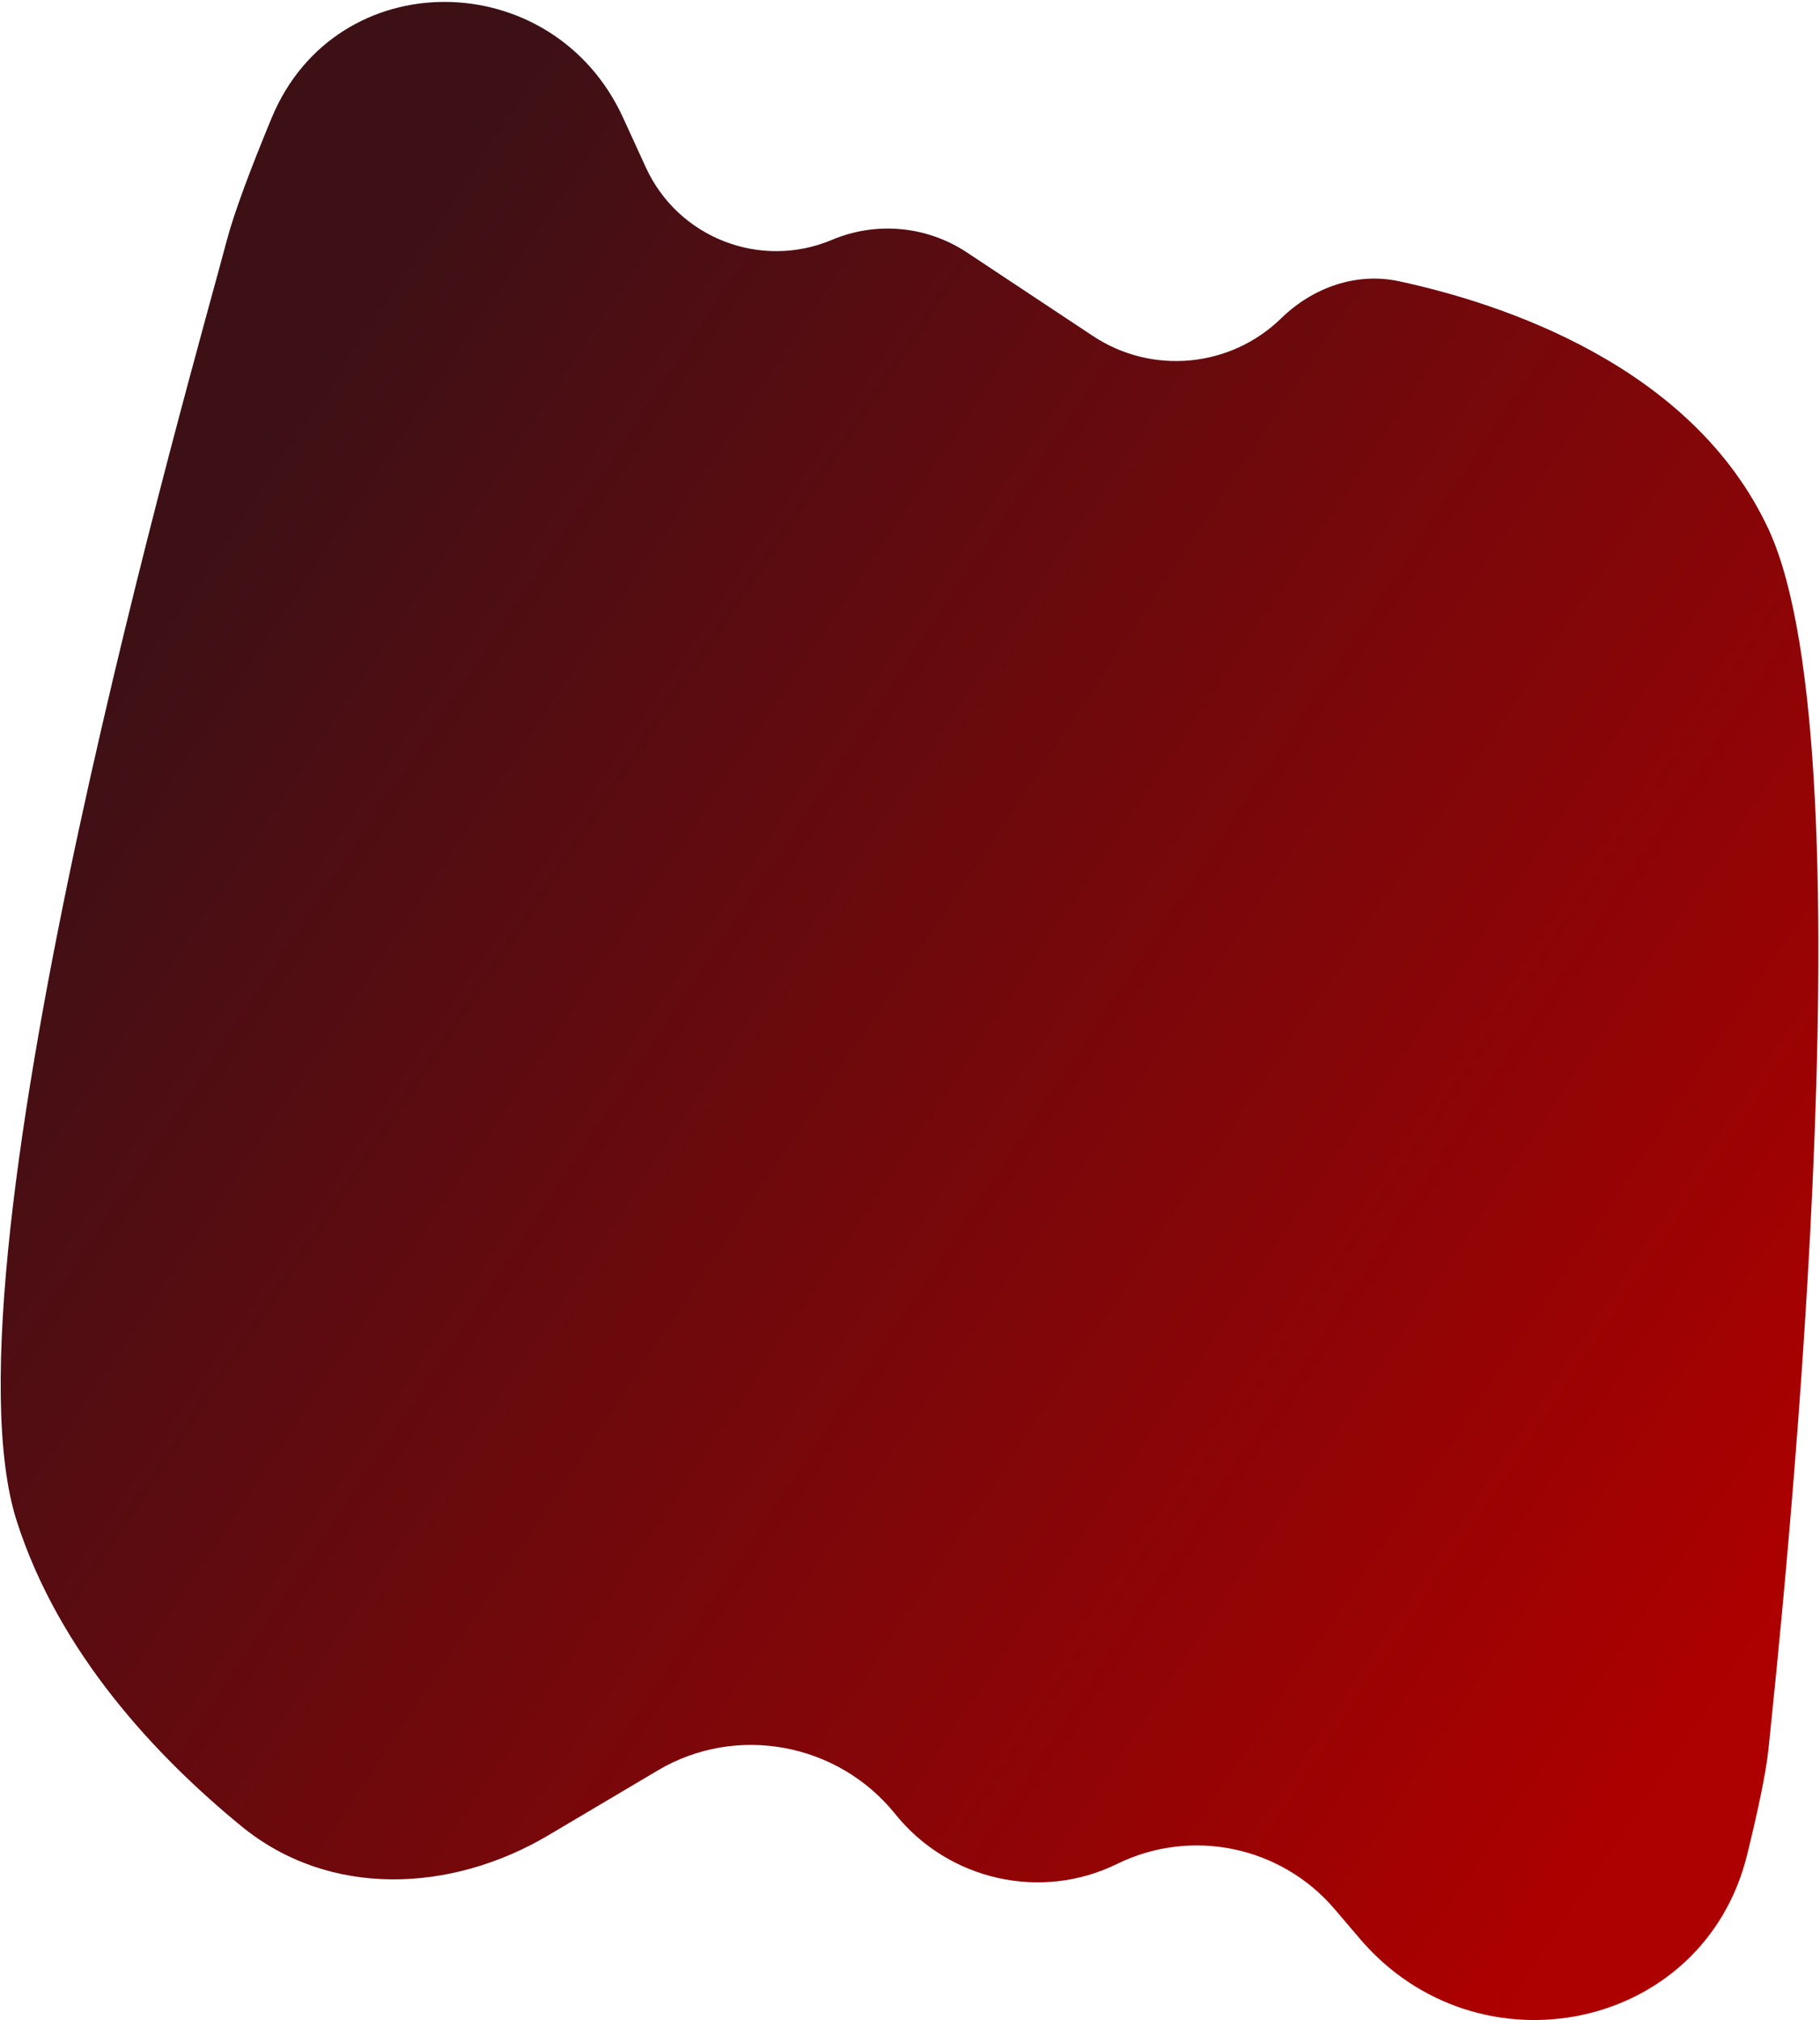
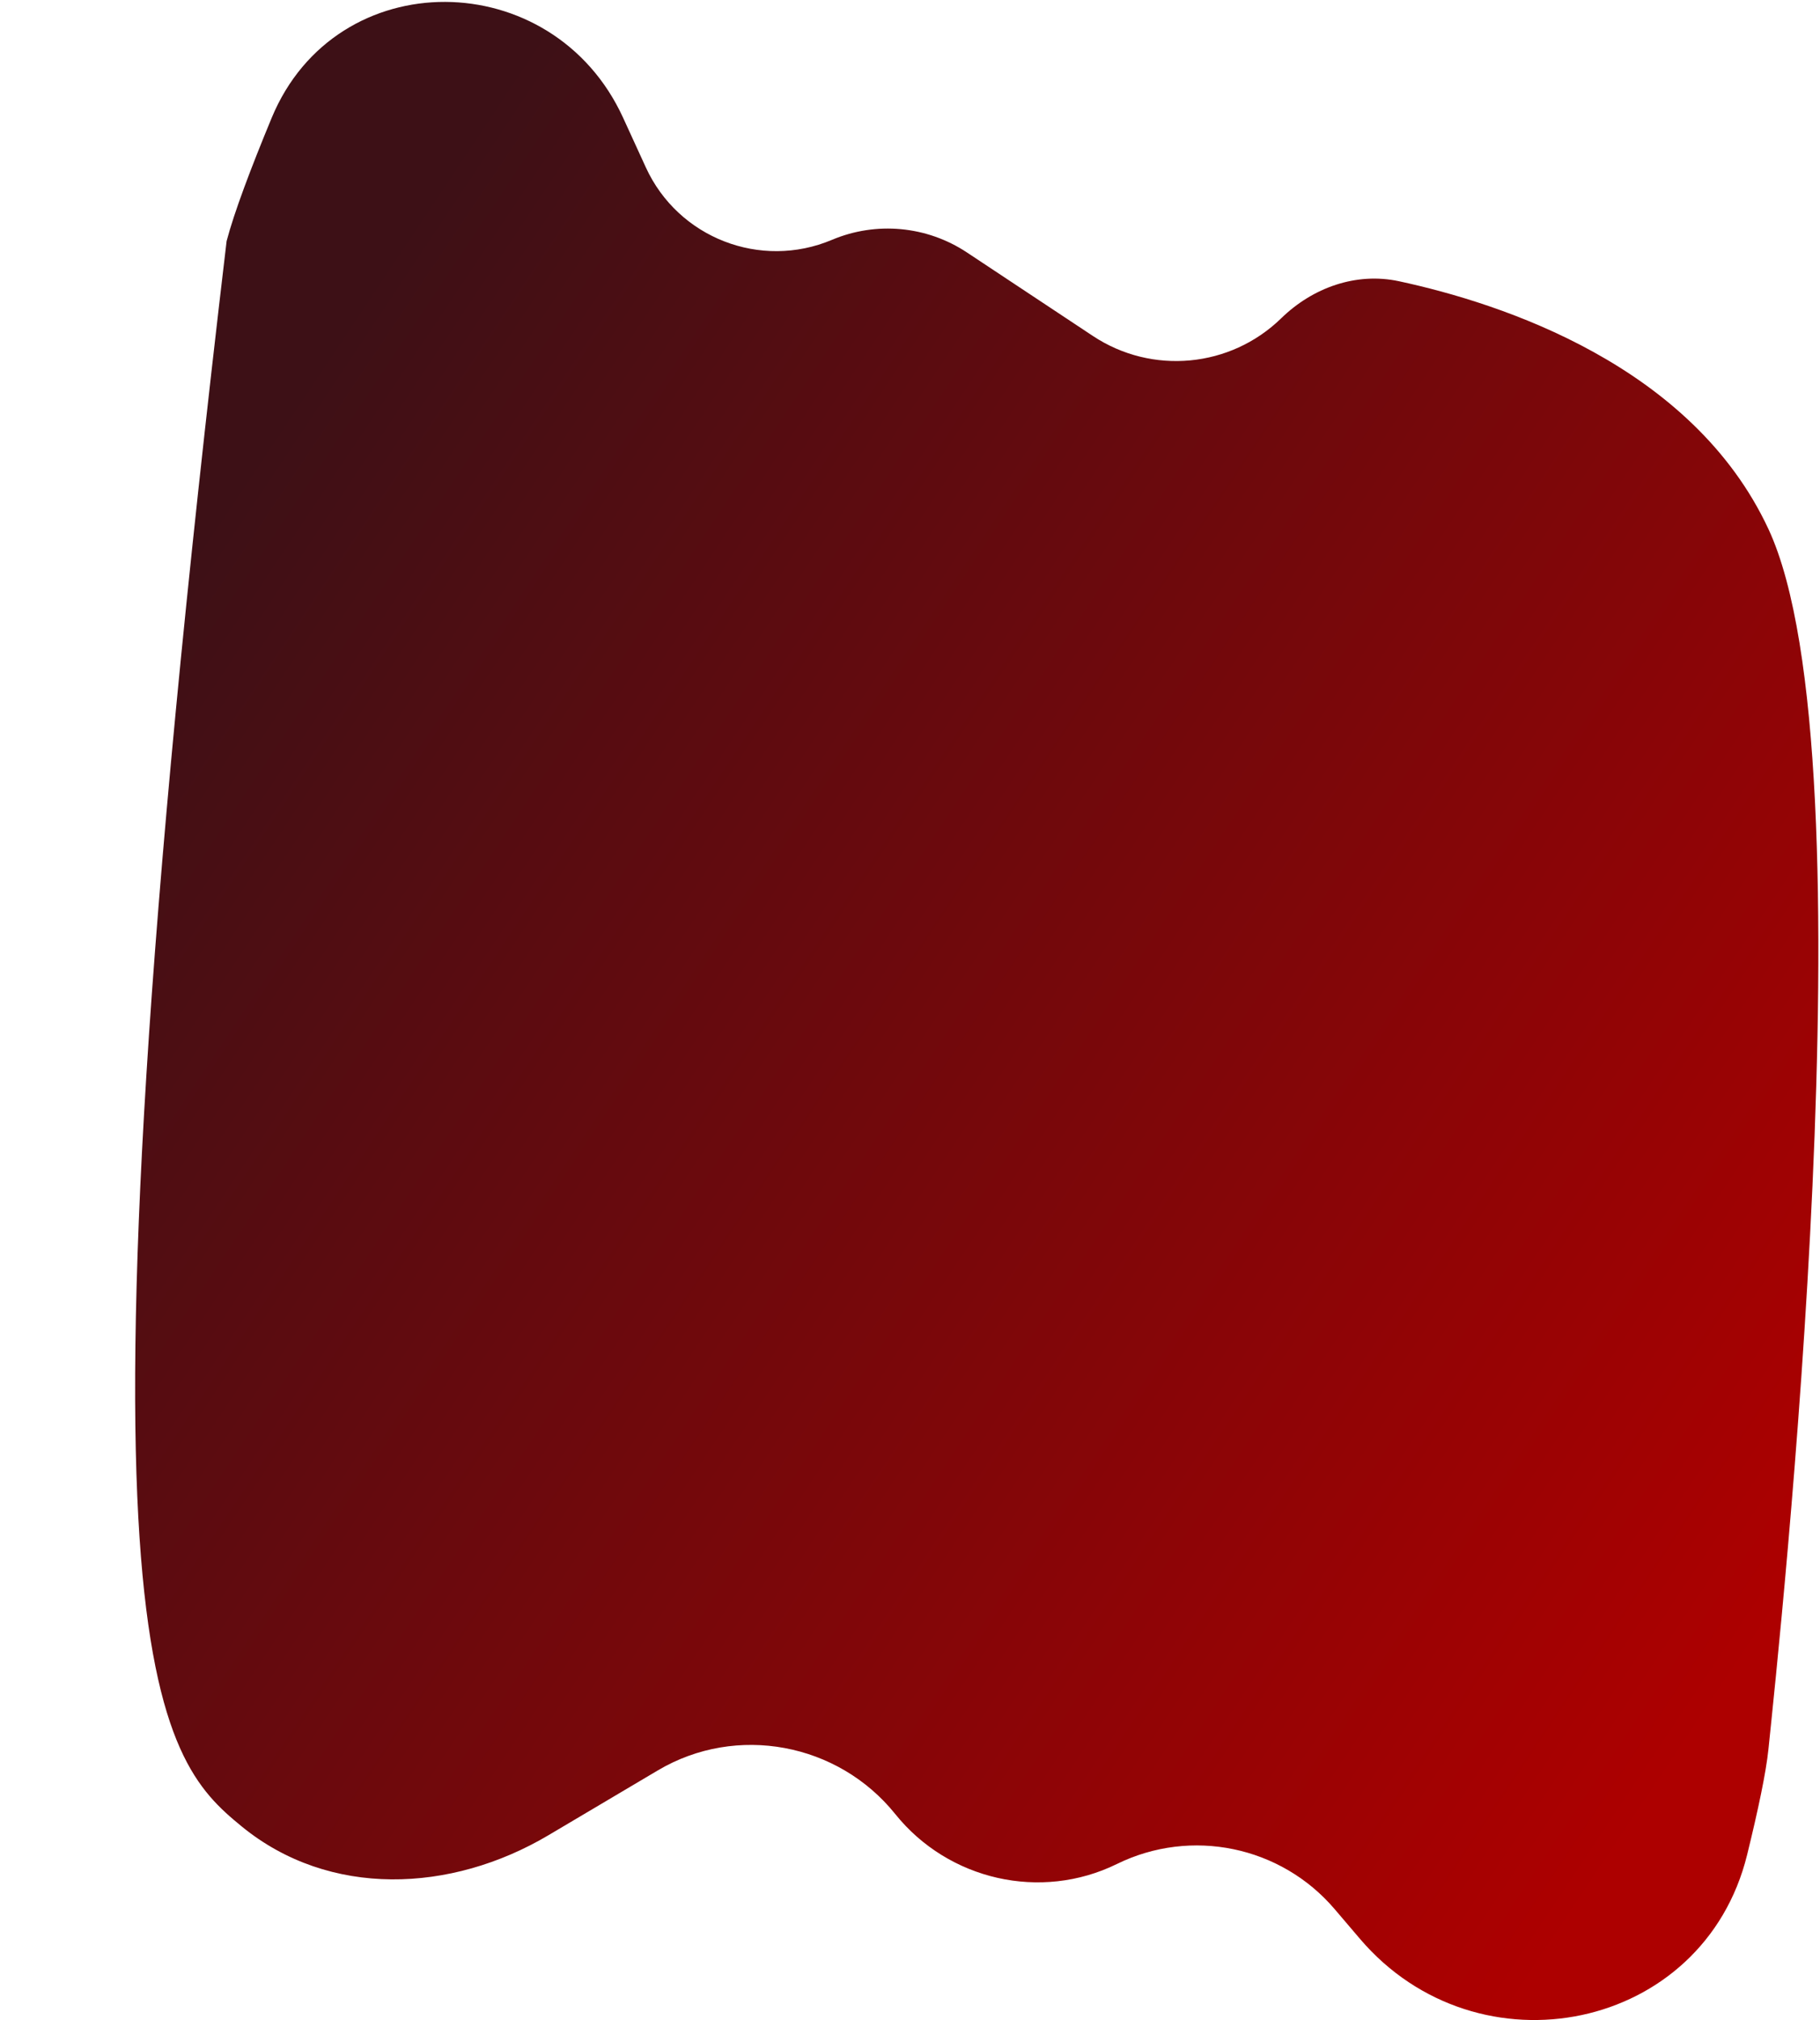
<svg xmlns="http://www.w3.org/2000/svg" width="759" height="842" viewBox="0 0 759 842" fill="none">
-   <path d="M269.334 69.763L259.858 49.085C230.568 -14.835 140.196 -15.792 113.282 49.164C104.553 70.231 97.623 88.611 94.501 100.5C81.5 150 -27.5 526.5 7 634C24.686 689.107 65.365 732.257 100.816 761.228C137.346 791.081 188.089 788.937 228.681 764.896L274.381 737.829C307.161 718.415 349.492 726.377 373.363 756.067C395.517 783.62 434.054 792.434 465.793 776.861C496.803 761.646 534.181 769.391 556.592 795.675L567.126 808.03C616.382 865.799 710.479 846.744 728.609 773.024C733.187 754.411 736.509 738.695 737.5 729C742 685 782 316 737.5 220.5C705.733 152.325 626.316 126.448 583.471 117.221C565.538 113.36 547.436 119.865 534.293 132.662C513.112 153.286 480.417 156.35 455.773 140.022L403.232 105.211C386.535 94.148 365.409 92.177 346.953 99.96C317.171 112.518 282.799 99.146 269.334 69.763Z" fill="url(#paint0_linear_571_28)" />
+   <path d="M269.334 69.763L259.858 49.085C230.568 -14.835 140.196 -15.792 113.282 49.164C104.553 70.231 97.623 88.611 94.501 100.5C24.686 689.107 65.365 732.257 100.816 761.228C137.346 791.081 188.089 788.937 228.681 764.896L274.381 737.829C307.161 718.415 349.492 726.377 373.363 756.067C395.517 783.62 434.054 792.434 465.793 776.861C496.803 761.646 534.181 769.391 556.592 795.675L567.126 808.03C616.382 865.799 710.479 846.744 728.609 773.024C733.187 754.411 736.509 738.695 737.5 729C742 685 782 316 737.5 220.5C705.733 152.325 626.316 126.448 583.471 117.221C565.538 113.36 547.436 119.865 534.293 132.662C513.112 153.286 480.417 156.35 455.773 140.022L403.232 105.211C386.535 94.148 365.409 92.177 346.953 99.96C317.171 112.518 282.799 99.146 269.334 69.763Z" fill="url(#paint0_linear_571_28)" />
  <defs>
    <linearGradient id="paint0_linear_571_28" x1="298.5" y1="-98" x2="960.97" y2="343.827" gradientUnits="userSpaceOnUse">
      <stop stop-color="#3D1016" />
      <stop offset="1" stop-color="#AD0000" />
    </linearGradient>
  </defs>
</svg>